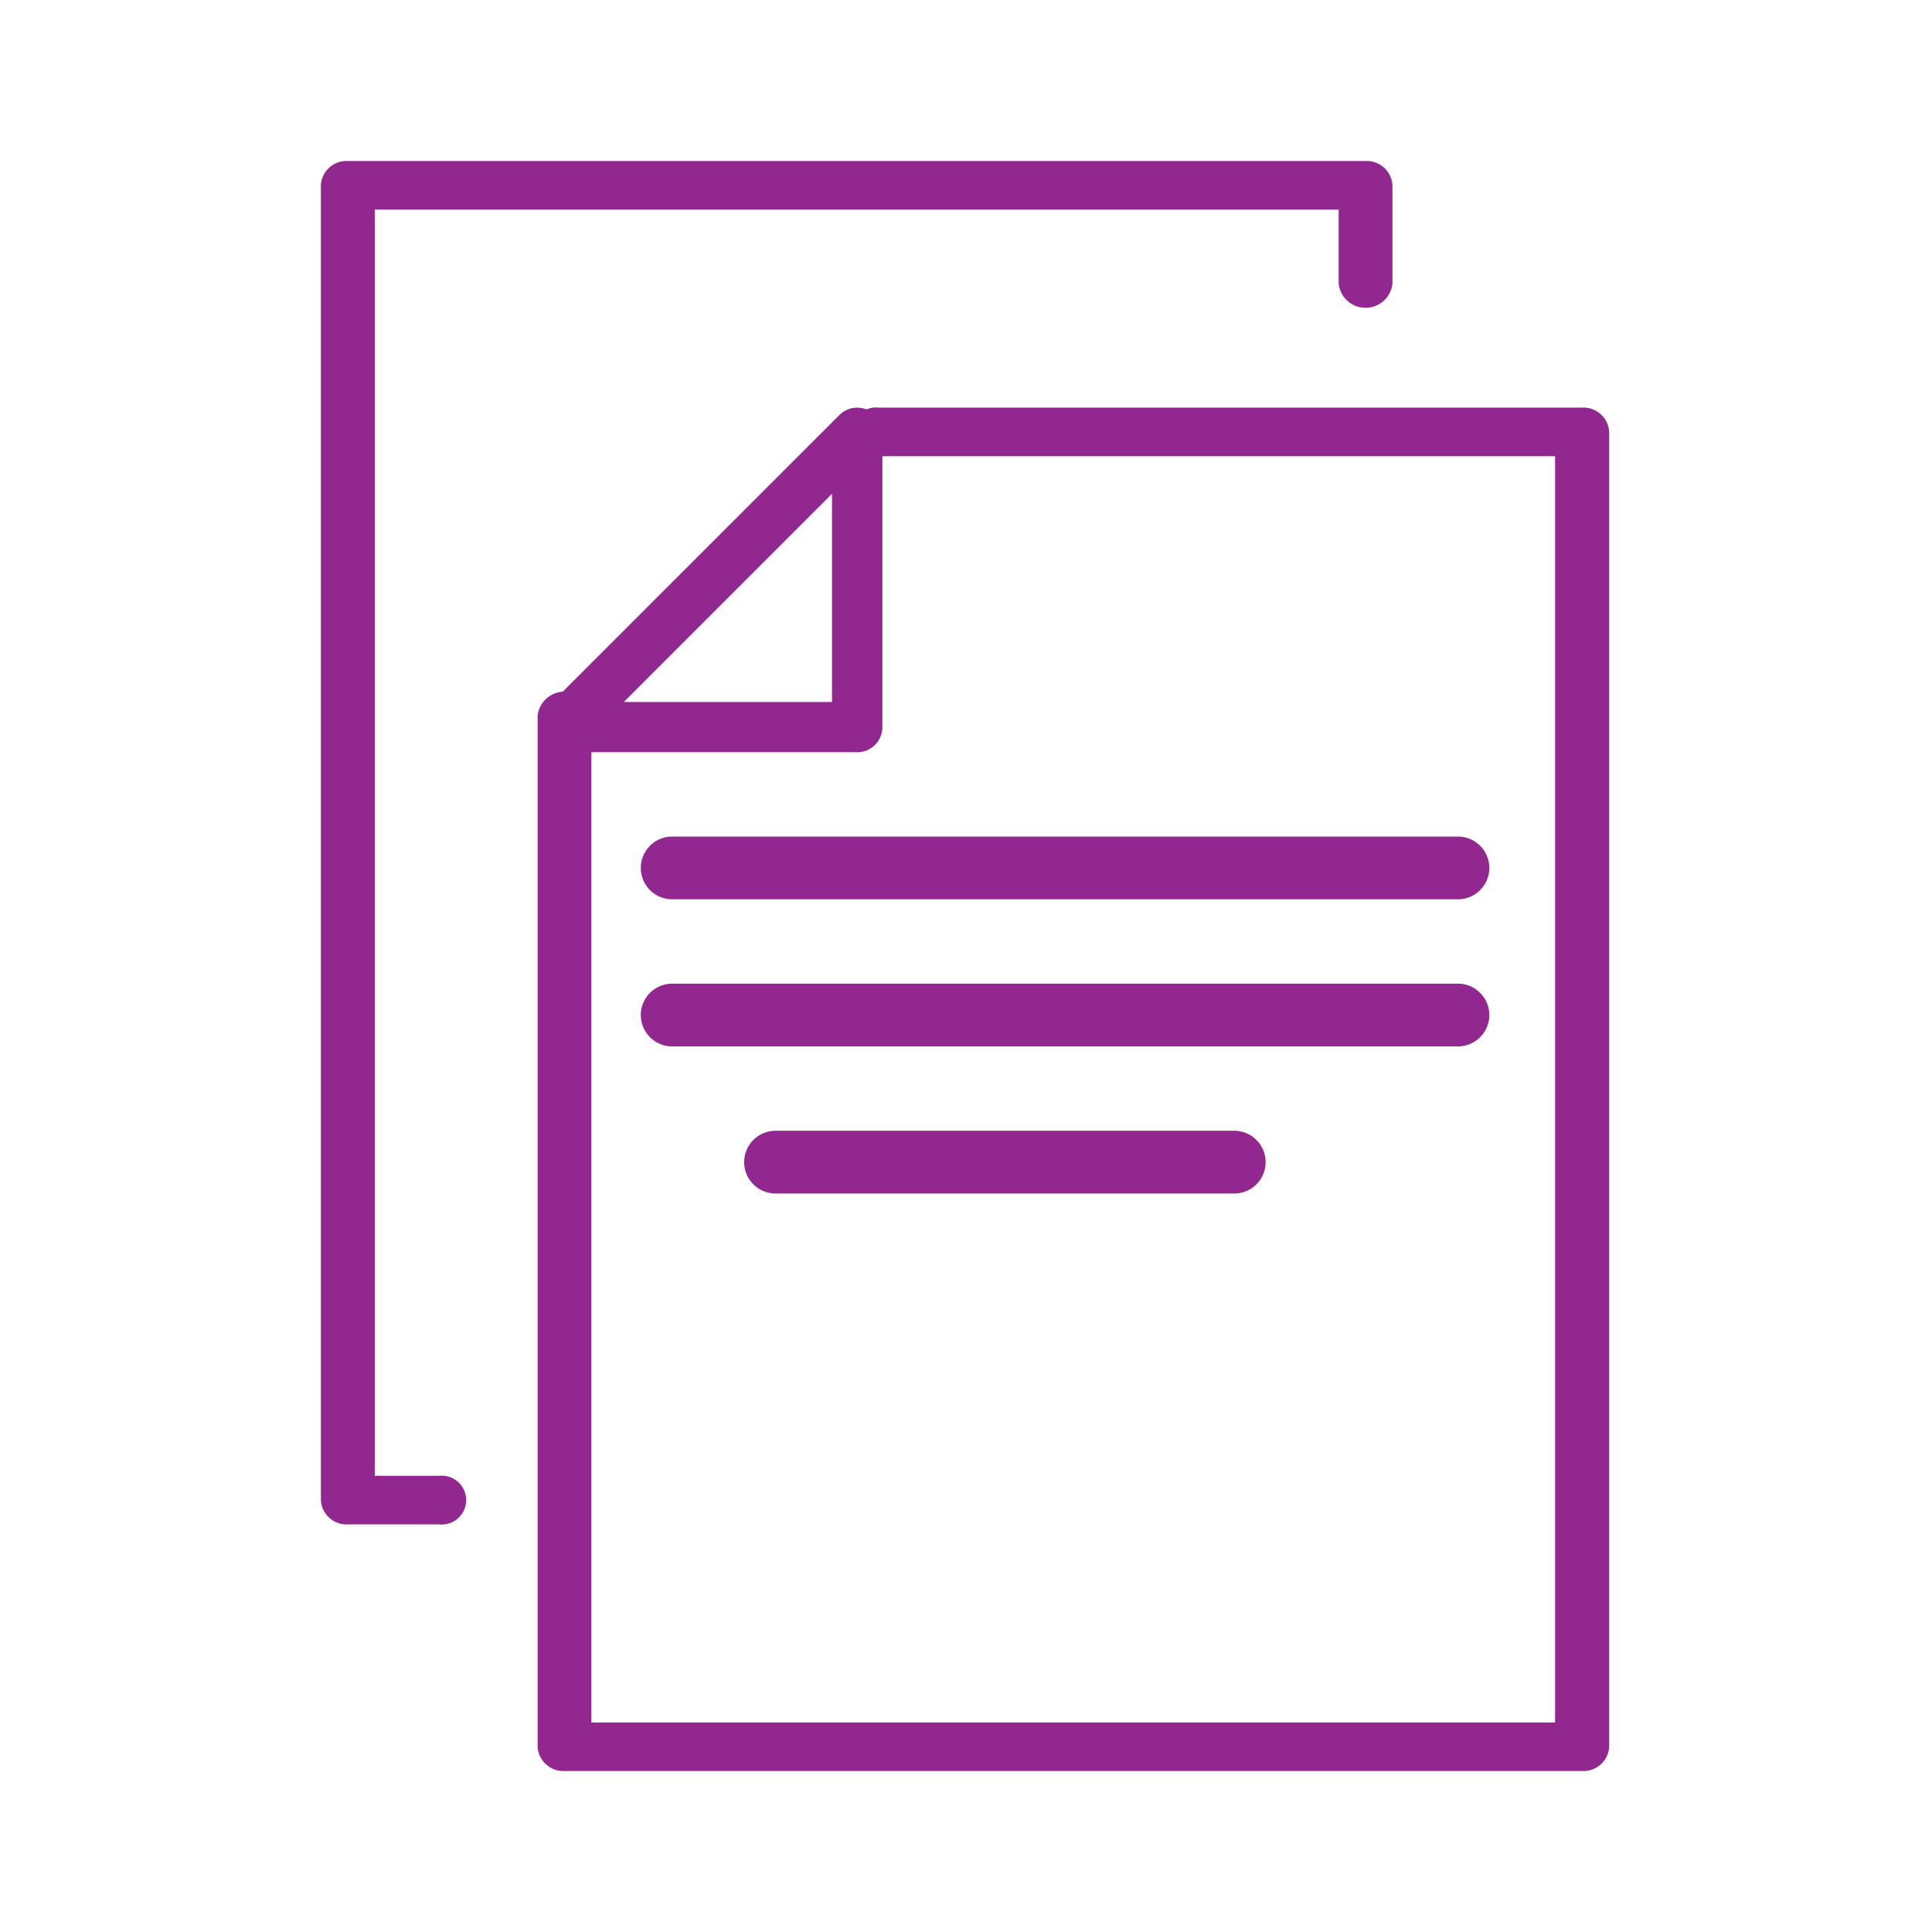
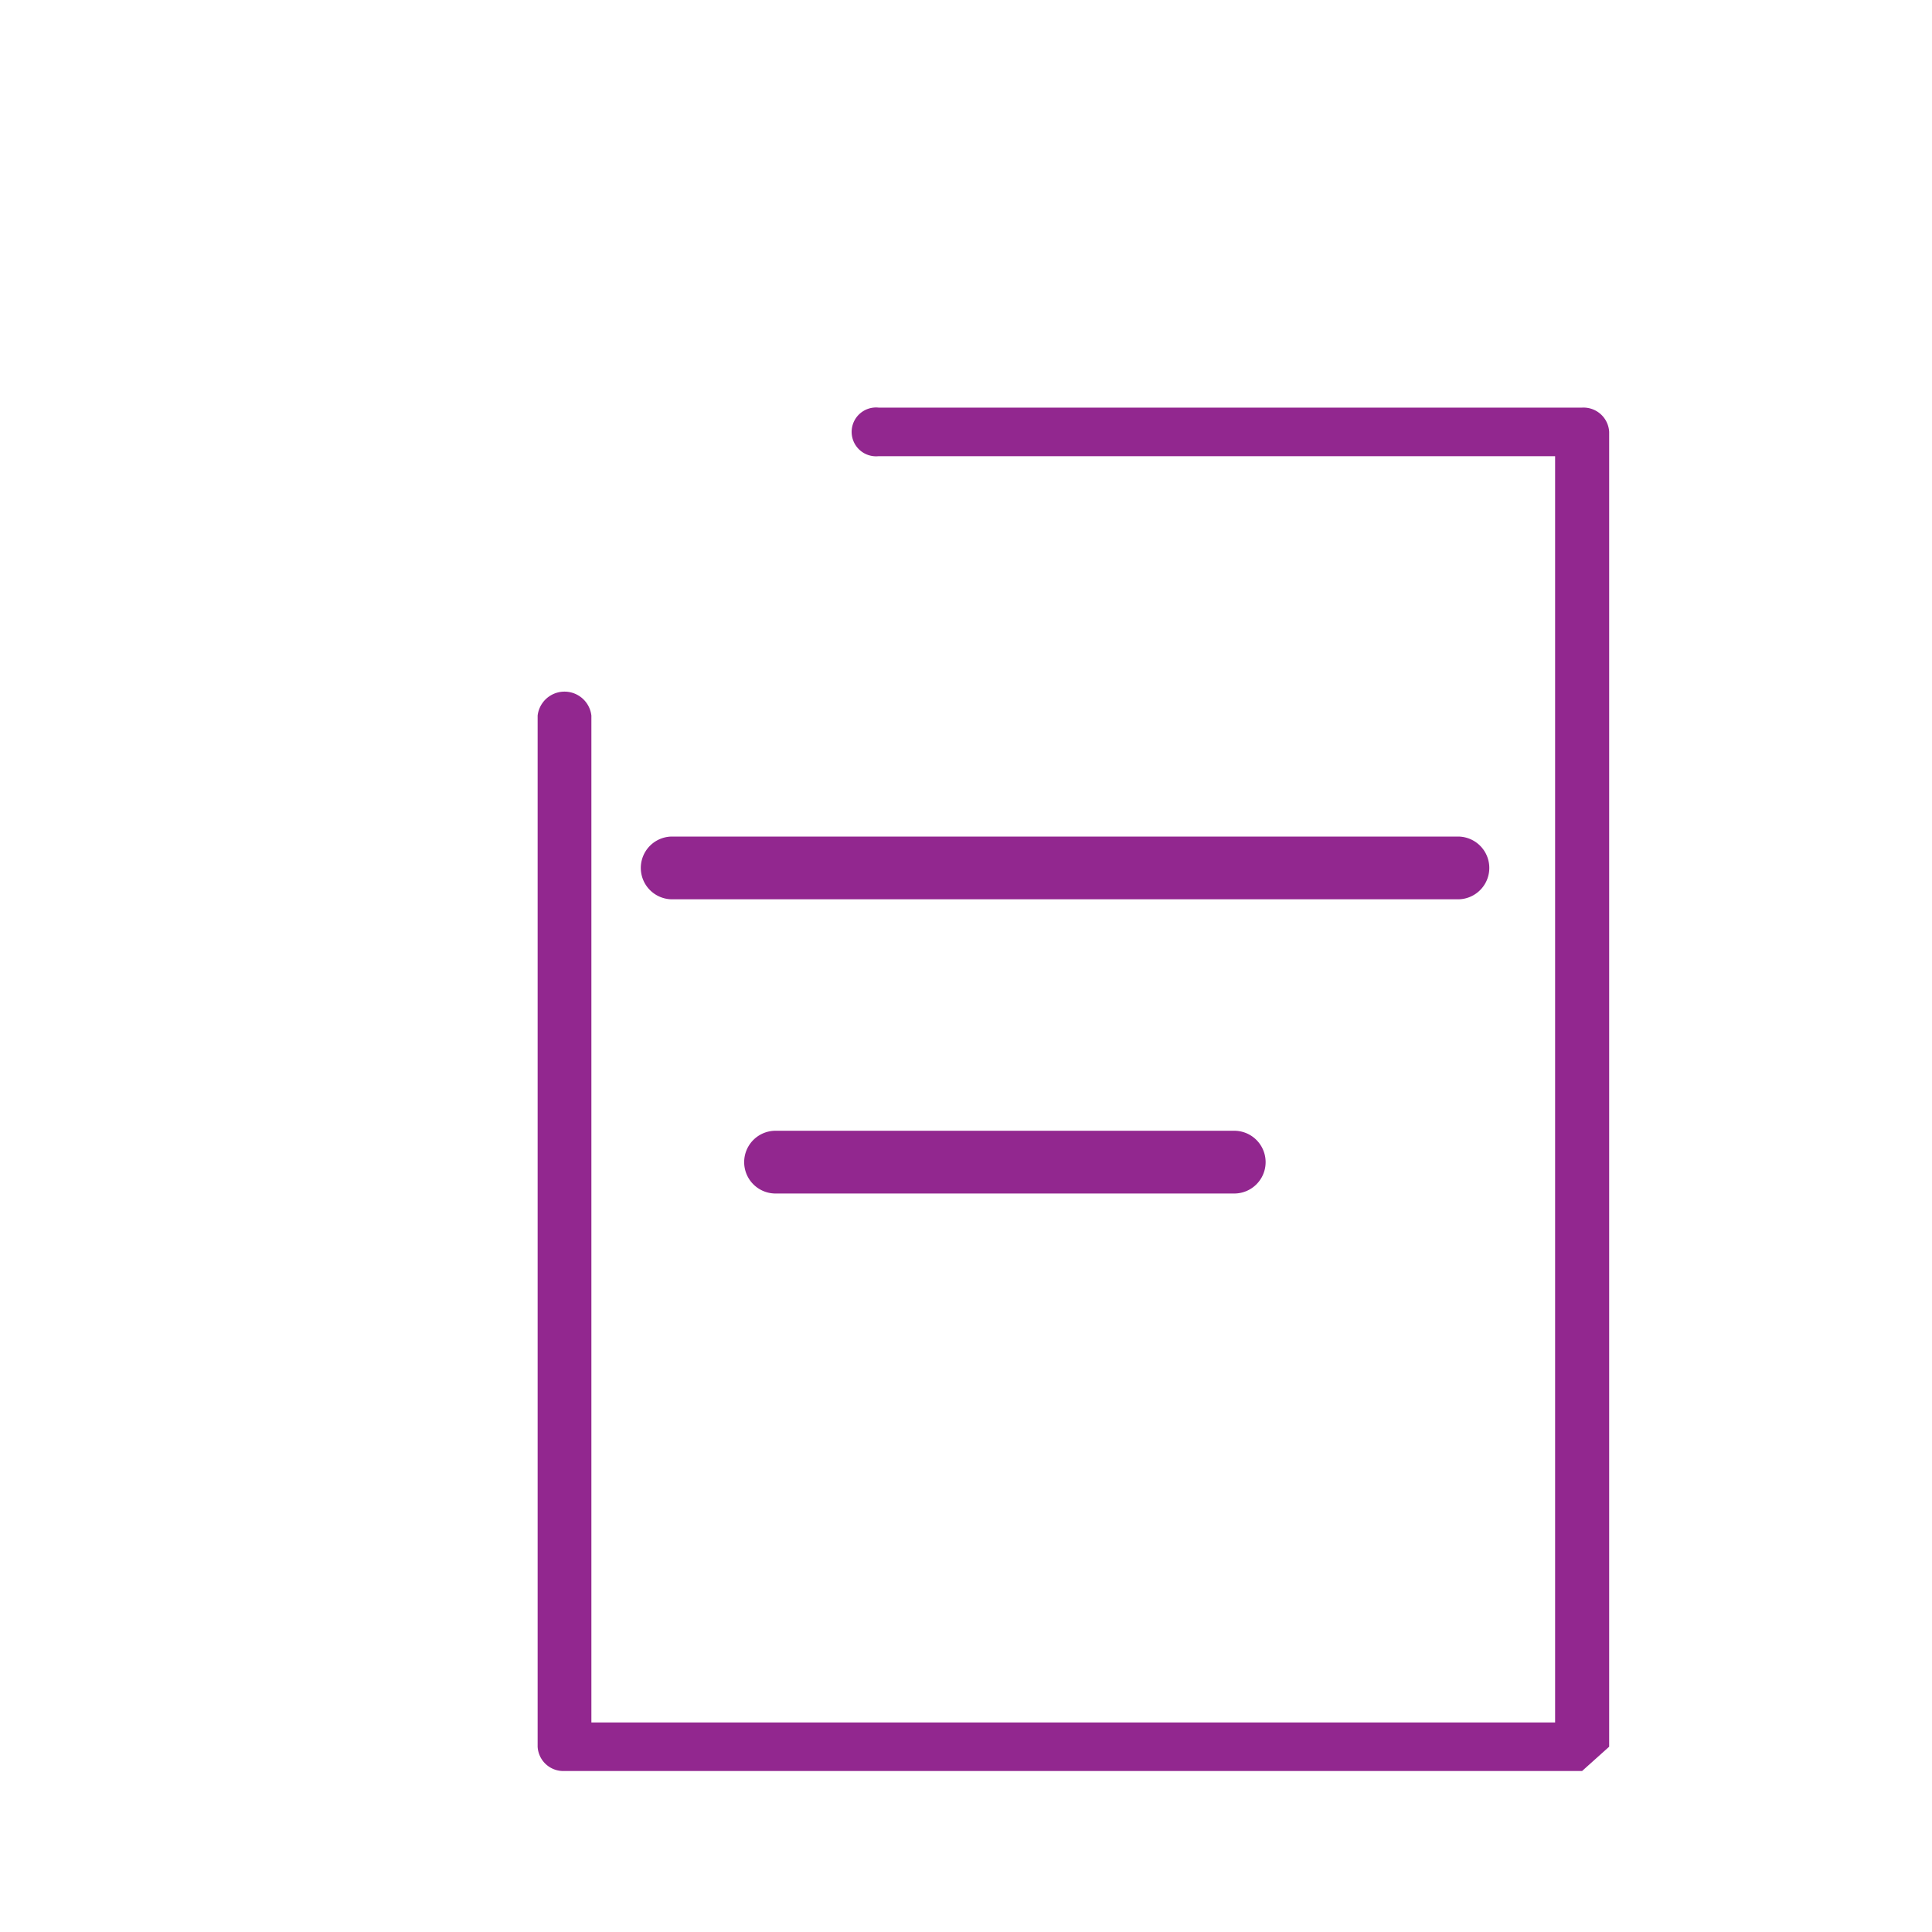
<svg xmlns="http://www.w3.org/2000/svg" width="50" height="50" viewBox="0 0 50 50">
  <defs>
    <clipPath id="clip-path">
      <rect id="Rectangle_28033" data-name="Rectangle 28033" width="50" height="50" transform="translate(0 0)" fill="none" />
    </clipPath>
  </defs>
  <g id="icon_1" data-name="icon 1" transform="translate(10124 -11655.5)">
    <g id="Mask_Group_343" data-name="Mask Group 343" transform="translate(-10124 11655.5)" clip-path="url(#clip-path)">
      <g id="Group_39932" data-name="Group 39932" transform="translate(8.308 4.167)">
-         <path id="Path_80787" data-name="Path 80787" d="M846.662,64.755H820.331a.665.665,0,0,1-.7-.628V37.442a.7.7,0,0,1,1.391,0V63.5h24.941V30.728H828.456a.632.632,0,1,1,0-1.257h18.206a.665.665,0,0,1,.7.628V64.127a.665.665,0,0,1-.7.628" transform="translate(-814.025 -23.089)" fill="#92278f" />
-         <path id="Path_80788" data-name="Path 80788" d="M827.9,38.388h-7.614a.652.652,0,0,1-.461-1.112l7.614-7.614a.652.652,0,0,1,1.113.461v7.614a.652.652,0,0,1-.652.652m-6.041-1.3h5.389V31.7Z" transform="translate(-814.024 -23.088)" fill="#92278f" />
+         <path id="Path_80787" data-name="Path 80787" d="M846.662,64.755H820.331a.665.665,0,0,1-.7-.628V37.442a.7.7,0,0,1,1.391,0V63.5h24.941V30.728H828.456a.632.632,0,1,1,0-1.257h18.206a.665.665,0,0,1,.7.628V64.127" transform="translate(-814.025 -23.089)" fill="#92278f" />
        <path id="Path_80789" data-name="Path 80789" d="M864.712,103.137H844.377a.812.812,0,0,1,0-1.624h20.335a.812.812,0,0,1,0,1.624" transform="translate(-835.289 -84.03)" fill="#92278f" />
-         <path id="Path_80790" data-name="Path 80790" d="M864.712,125.241H844.377a.812.812,0,0,1,0-1.624h20.335a.812.812,0,0,1,0,1.624" transform="translate(-835.289 -102.327)" fill="#92278f" />
        <path id="Path_80791" data-name="Path 80791" d="M856.25,147.345H844.379a.812.812,0,1,1,0-1.624H856.25a.812.812,0,1,1,0,1.624" transform="translate(-832.616 -120.624)" fill="#92278f" />
-         <path id="Path_80792" data-name="Path 80792" d="M795.516,35.284h-2.362a.665.665,0,0,1-.7-.628V.628a.665.665,0,0,1,.7-.628h26.332a.665.665,0,0,1,.7.628v2.55a.7.7,0,0,1-1.391,0V1.257H793.849v32.77h1.667a.632.632,0,1,1,0,1.257" transform="translate(-792.458 0)" fill="#92278f" />
      </g>
    </g>
  </g>
</svg>